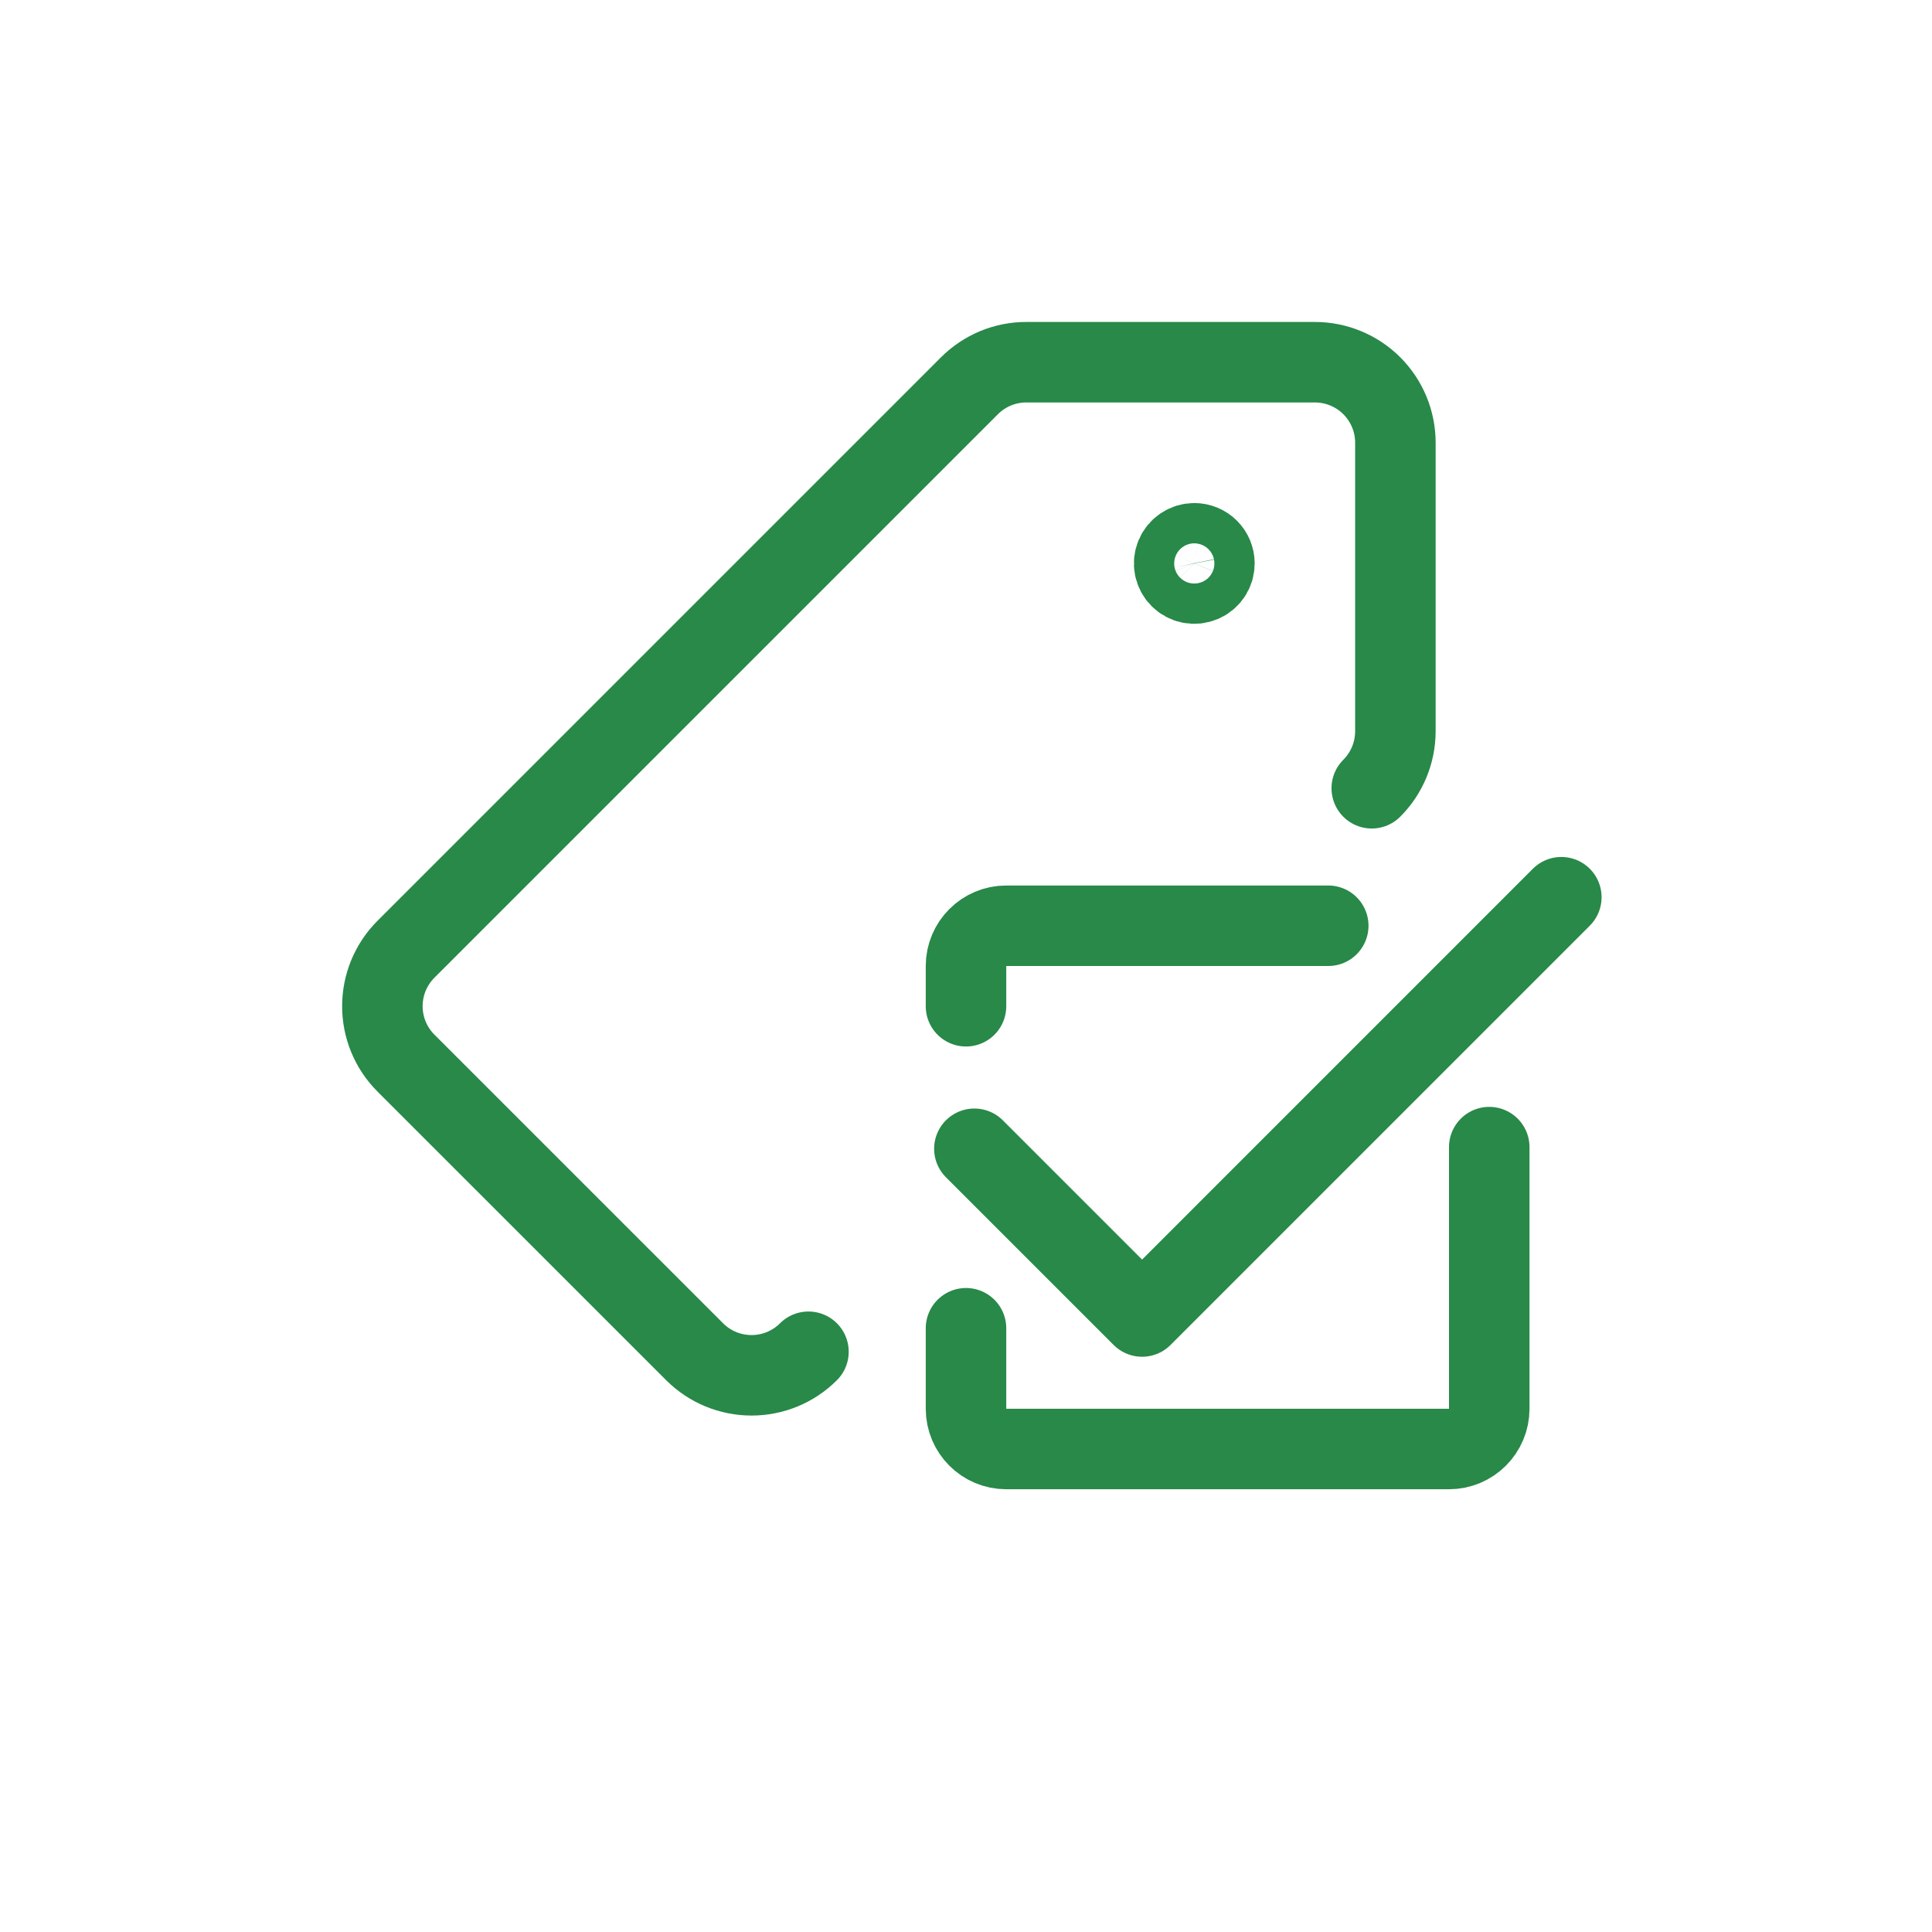
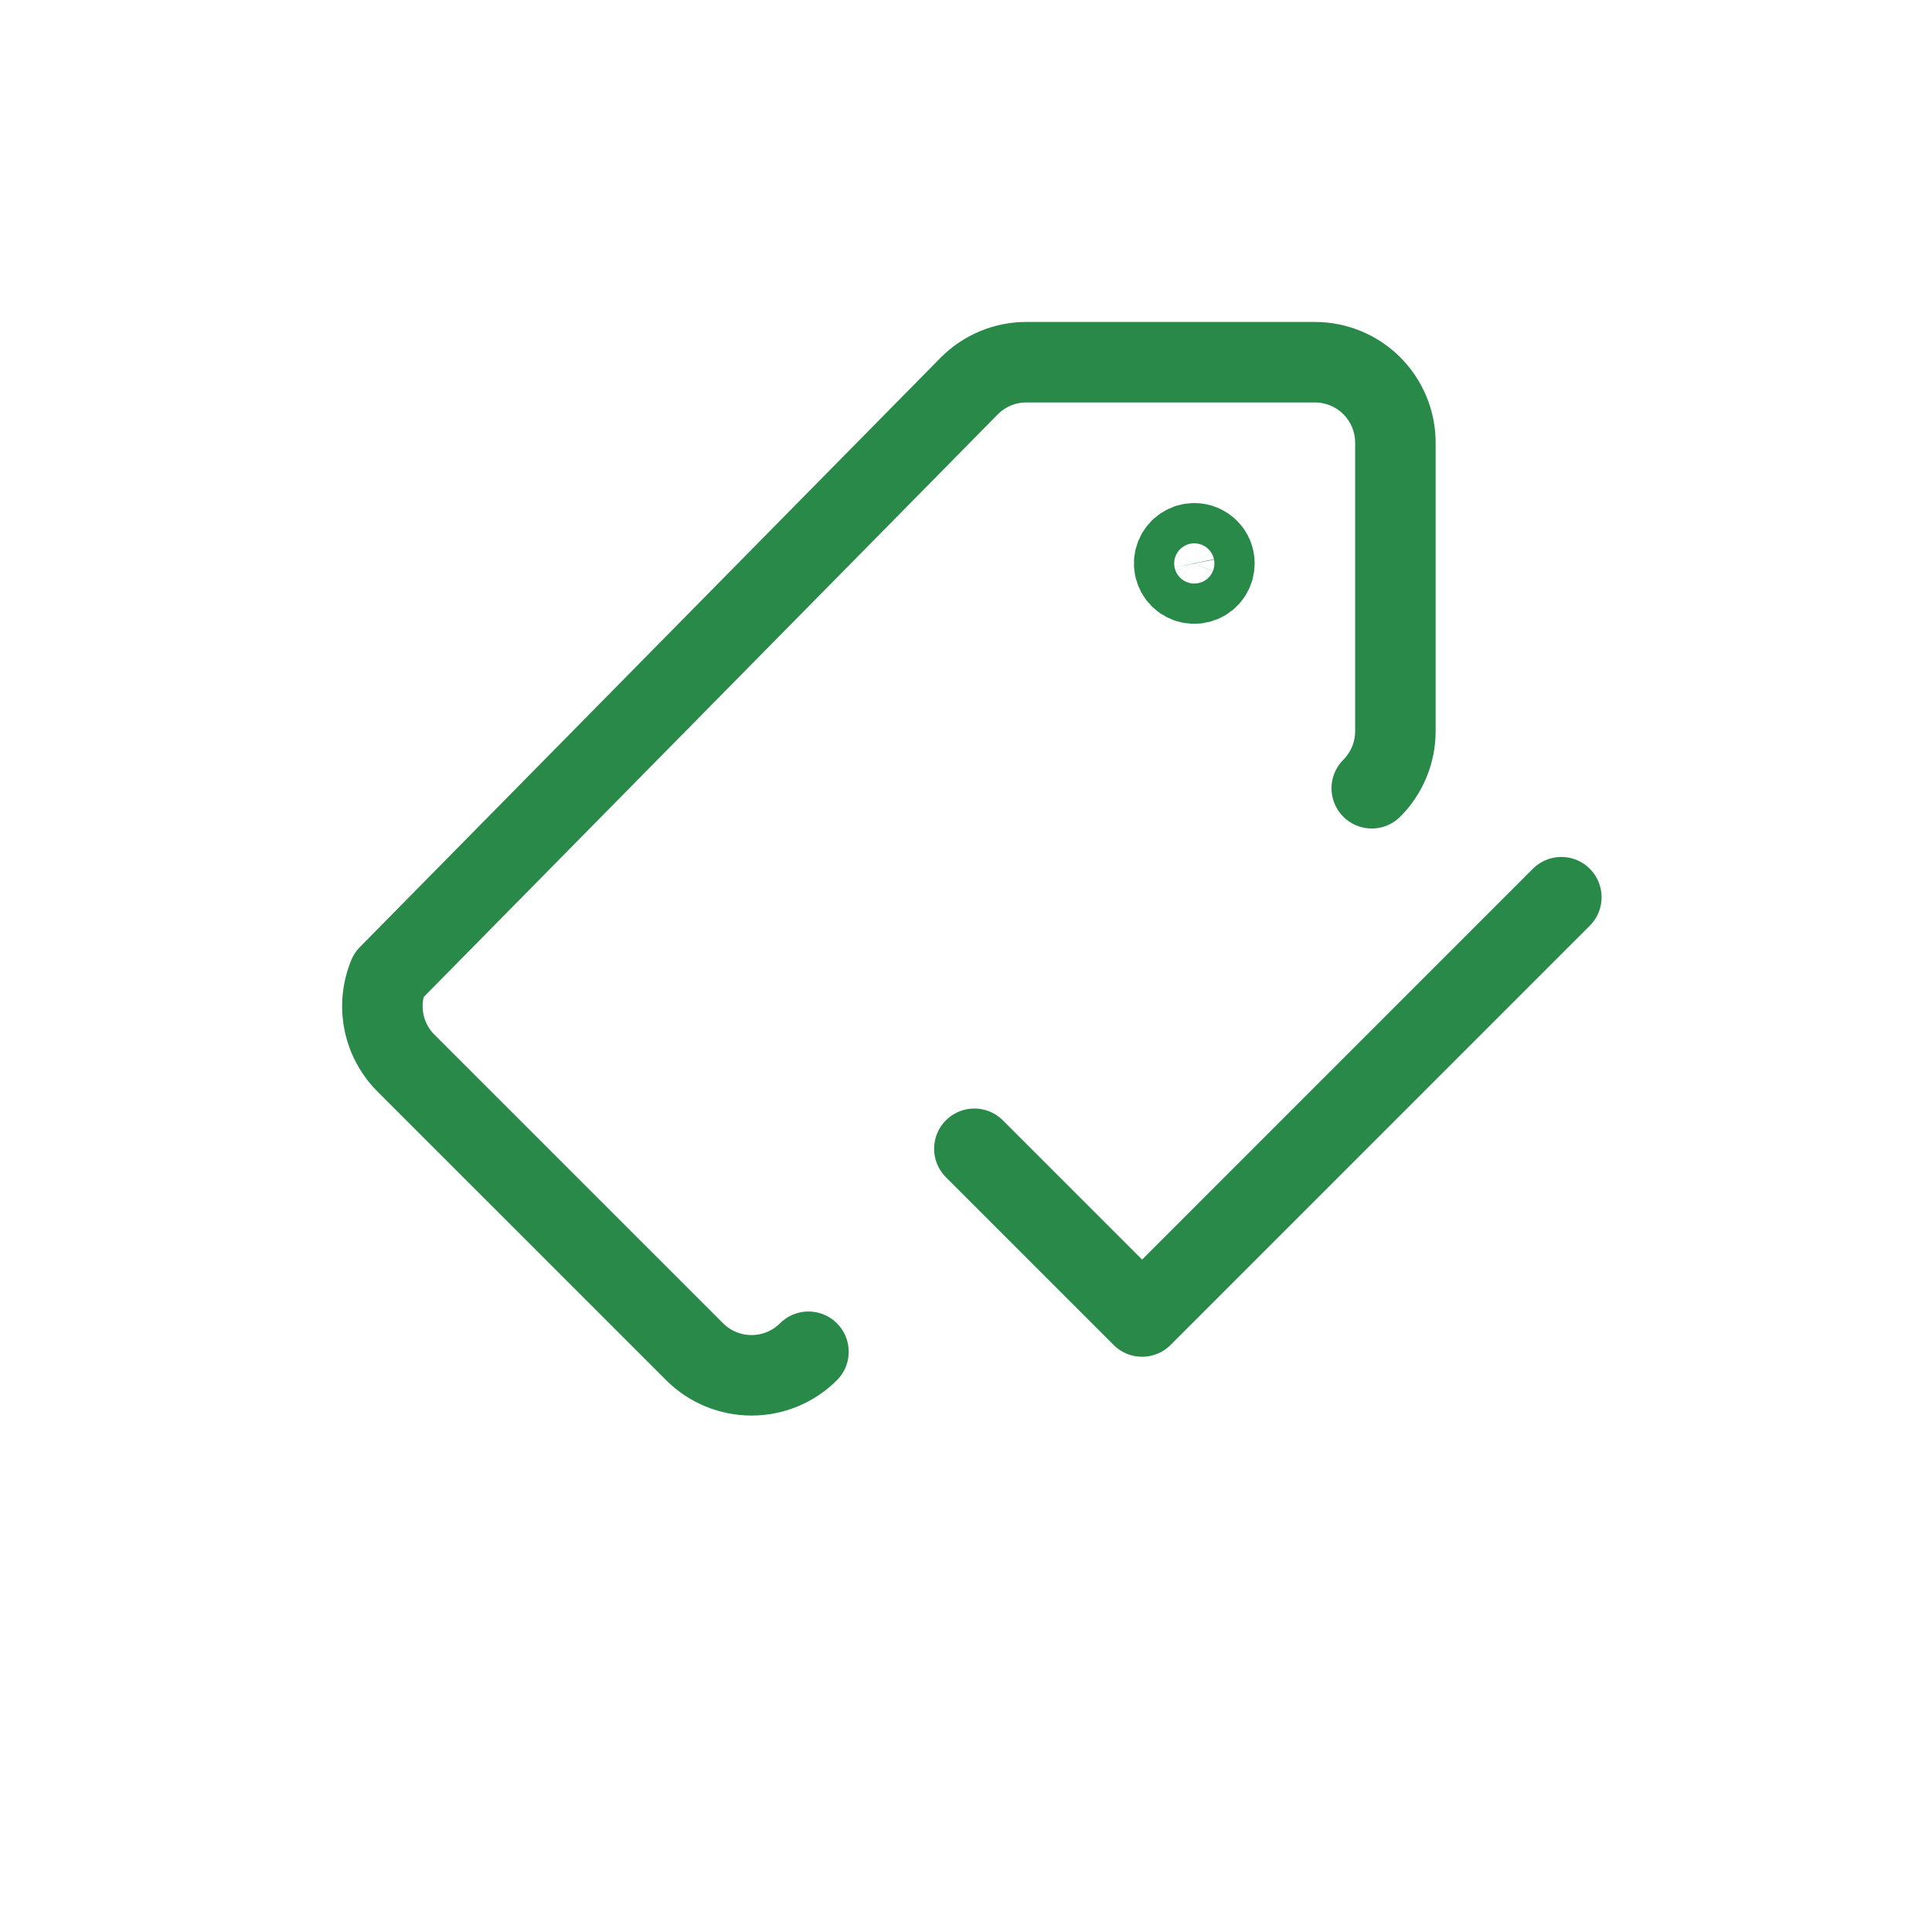
<svg xmlns="http://www.w3.org/2000/svg" width="48" height="48" viewBox="0 0 48 48" fill="none">
  <g clip-path="url(#clip0_1037_23756)">
-     <path d="M20.086 33.584C19.711 33.959 19.203 34.169 18.672 34.169C18.142 34.169 17.633 33.959 17.258 33.584L10.086 26.413C9.9 26.227 9.753 26.007 9.652 25.764C9.552 25.521 9.5 25.261 9.5 24.998C9.5 24.736 9.552 24.476 9.652 24.233C9.753 23.99 9.9 23.77 10.086 23.584L24.086 9.584C24.272 9.398 24.493 9.251 24.735 9.15C24.978 9.05 25.238 8.998 25.501 8.999H32.668C33.198 8.999 33.707 9.209 34.082 9.584C34.457 9.959 34.668 10.468 34.668 10.998V18.171C34.667 18.701 34.456 19.209 34.081 19.584" stroke="#288949" stroke-width="2" stroke-linecap="round" stroke-linejoin="round" />
+     <path d="M20.086 33.584C19.711 33.959 19.203 34.169 18.672 34.169C18.142 34.169 17.633 33.959 17.258 33.584L10.086 26.413C9.9 26.227 9.753 26.007 9.652 25.764C9.552 25.521 9.5 25.261 9.5 24.998C9.5 24.736 9.552 24.476 9.652 24.233L24.086 9.584C24.272 9.398 24.493 9.251 24.735 9.15C24.978 9.05 25.238 8.998 25.501 8.999H32.668C33.198 8.999 33.707 9.209 34.082 9.584C34.457 9.959 34.668 10.468 34.668 10.998V18.171C34.667 18.701 34.456 19.209 34.081 19.584" stroke="#288949" stroke-width="2" stroke-linecap="round" stroke-linejoin="round" />
    <path d="M29.672 13.498C29.573 13.498 29.476 13.528 29.394 13.583C29.312 13.638 29.248 13.716 29.21 13.807C29.172 13.899 29.162 13.999 29.181 14.096C29.201 14.193 29.248 14.282 29.318 14.352C29.388 14.422 29.477 14.47 29.574 14.489C29.671 14.508 29.772 14.498 29.863 14.46C29.955 14.423 30.033 14.358 30.088 14.276C30.143 14.194 30.172 14.097 30.172 13.998C30.172 13.933 30.159 13.868 30.134 13.807C30.109 13.746 30.072 13.691 30.026 13.645C29.979 13.598 29.924 13.561 29.863 13.536C29.803 13.511 29.738 13.498 29.672 13.498Z" stroke="#288949" stroke-width="2" stroke-linecap="round" stroke-linejoin="round" />
    <path d="M24.208 28.541L28.375 32.708L38.791 22.291" stroke="#288949" stroke-width="2" stroke-linecap="round" stroke-linejoin="round" />
-     <path d="M24 33V35C24 35.552 24.448 36 25 36H36C36.552 36 37 35.552 37 35V28.5M24 25V24C24 23.448 24.448 23 25 23H33" stroke="#288949" stroke-width="2" stroke-linecap="round" />
  </g>
  <defs>
    <clipPath id="clip0_1037_23756">
      <rect width="32" height="32" fill="white" transform="translate(8 8)" />
    </clipPath>
  </defs>
</svg>